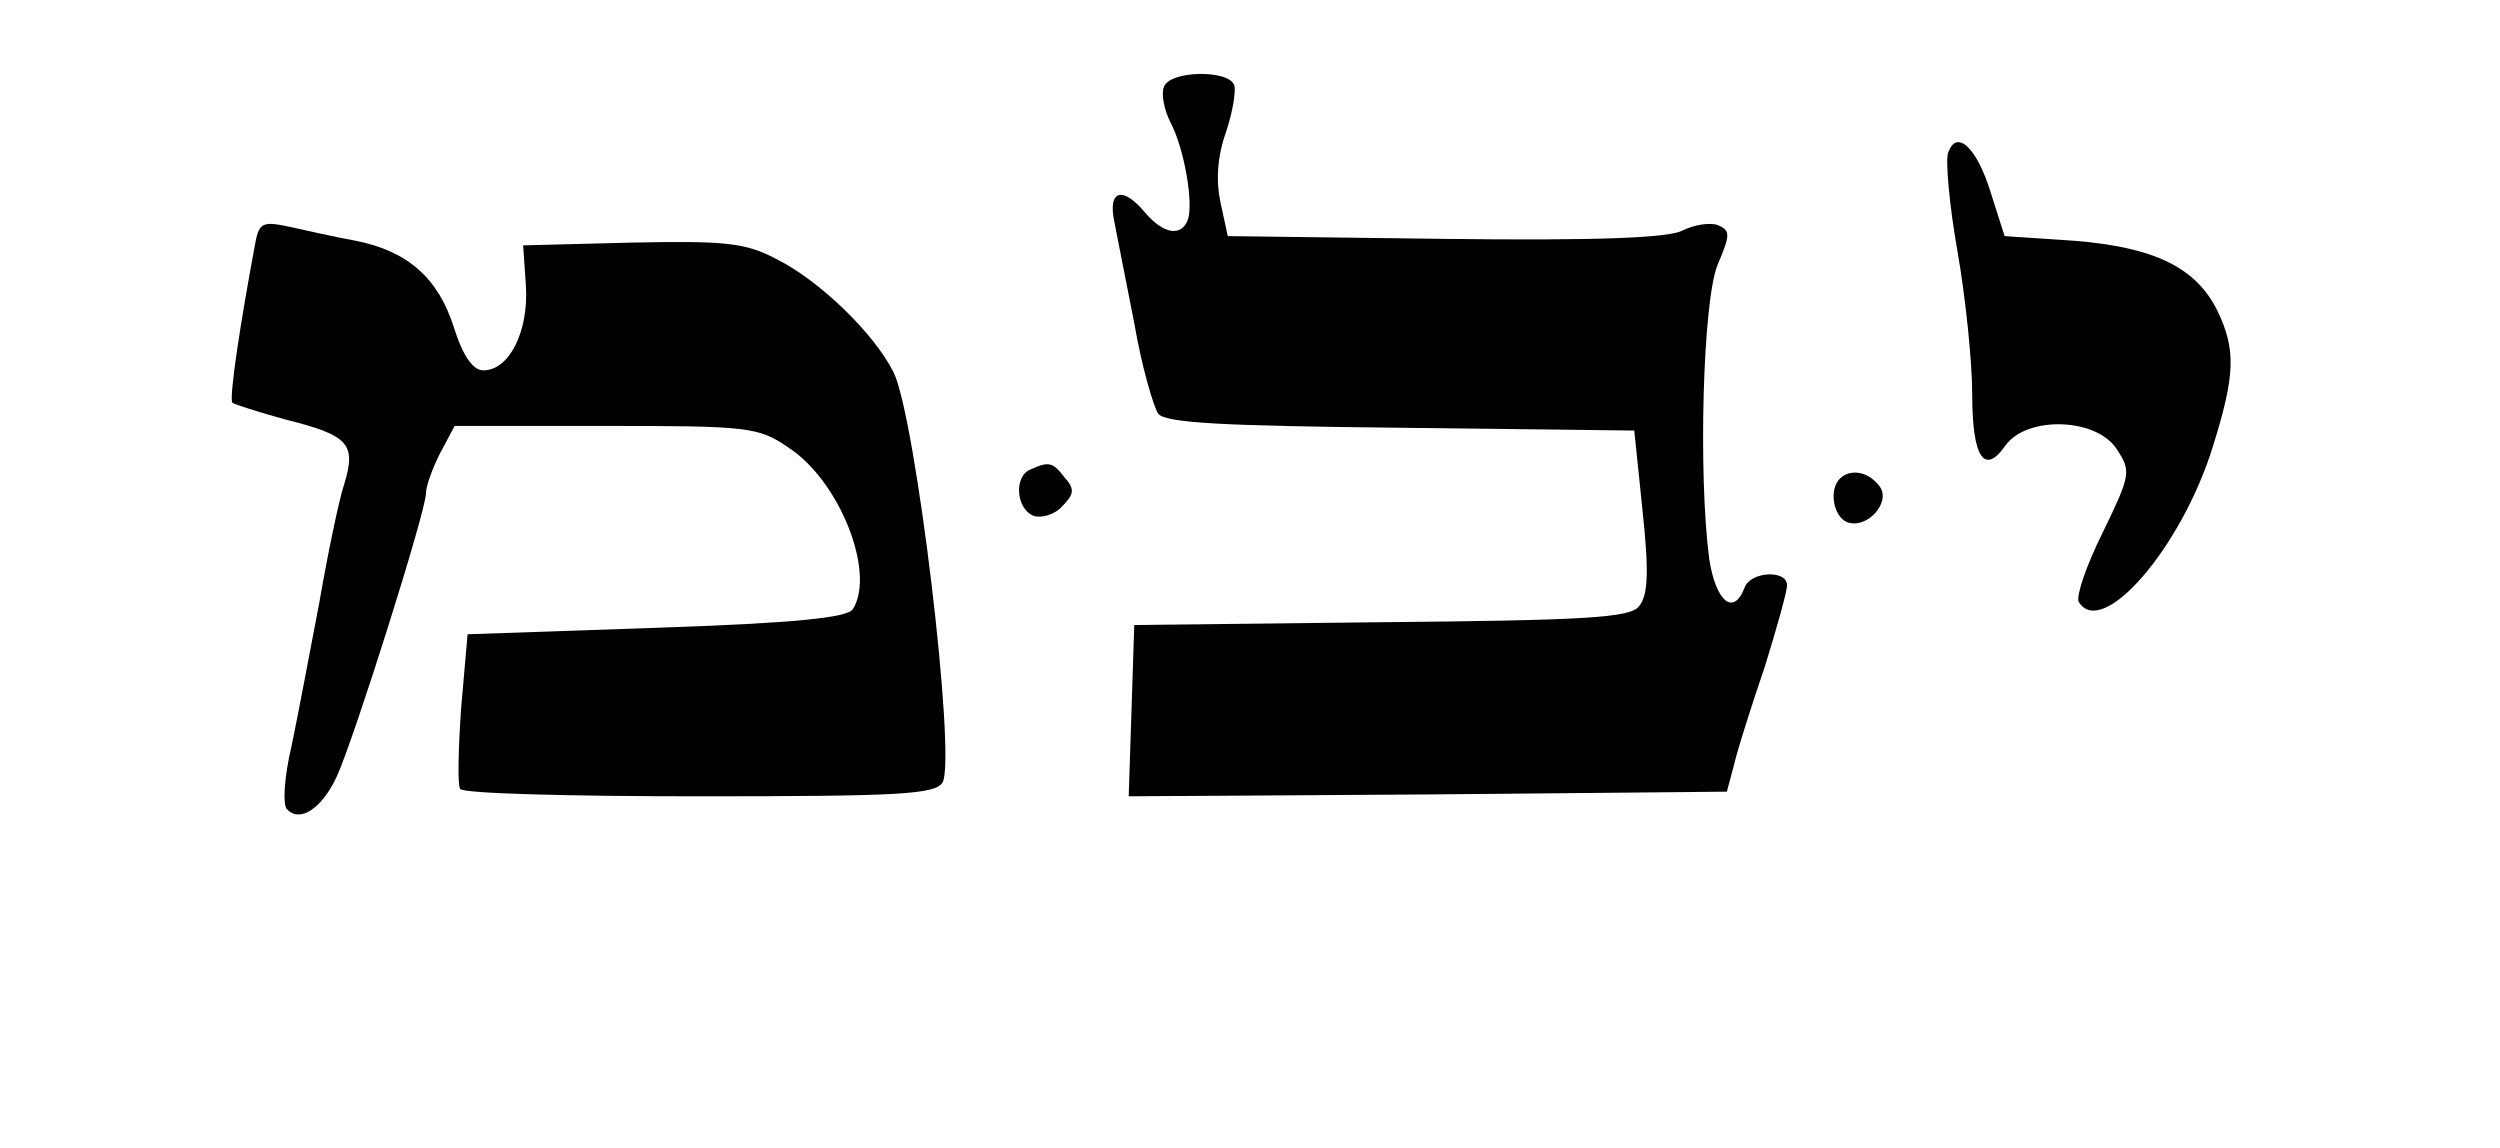
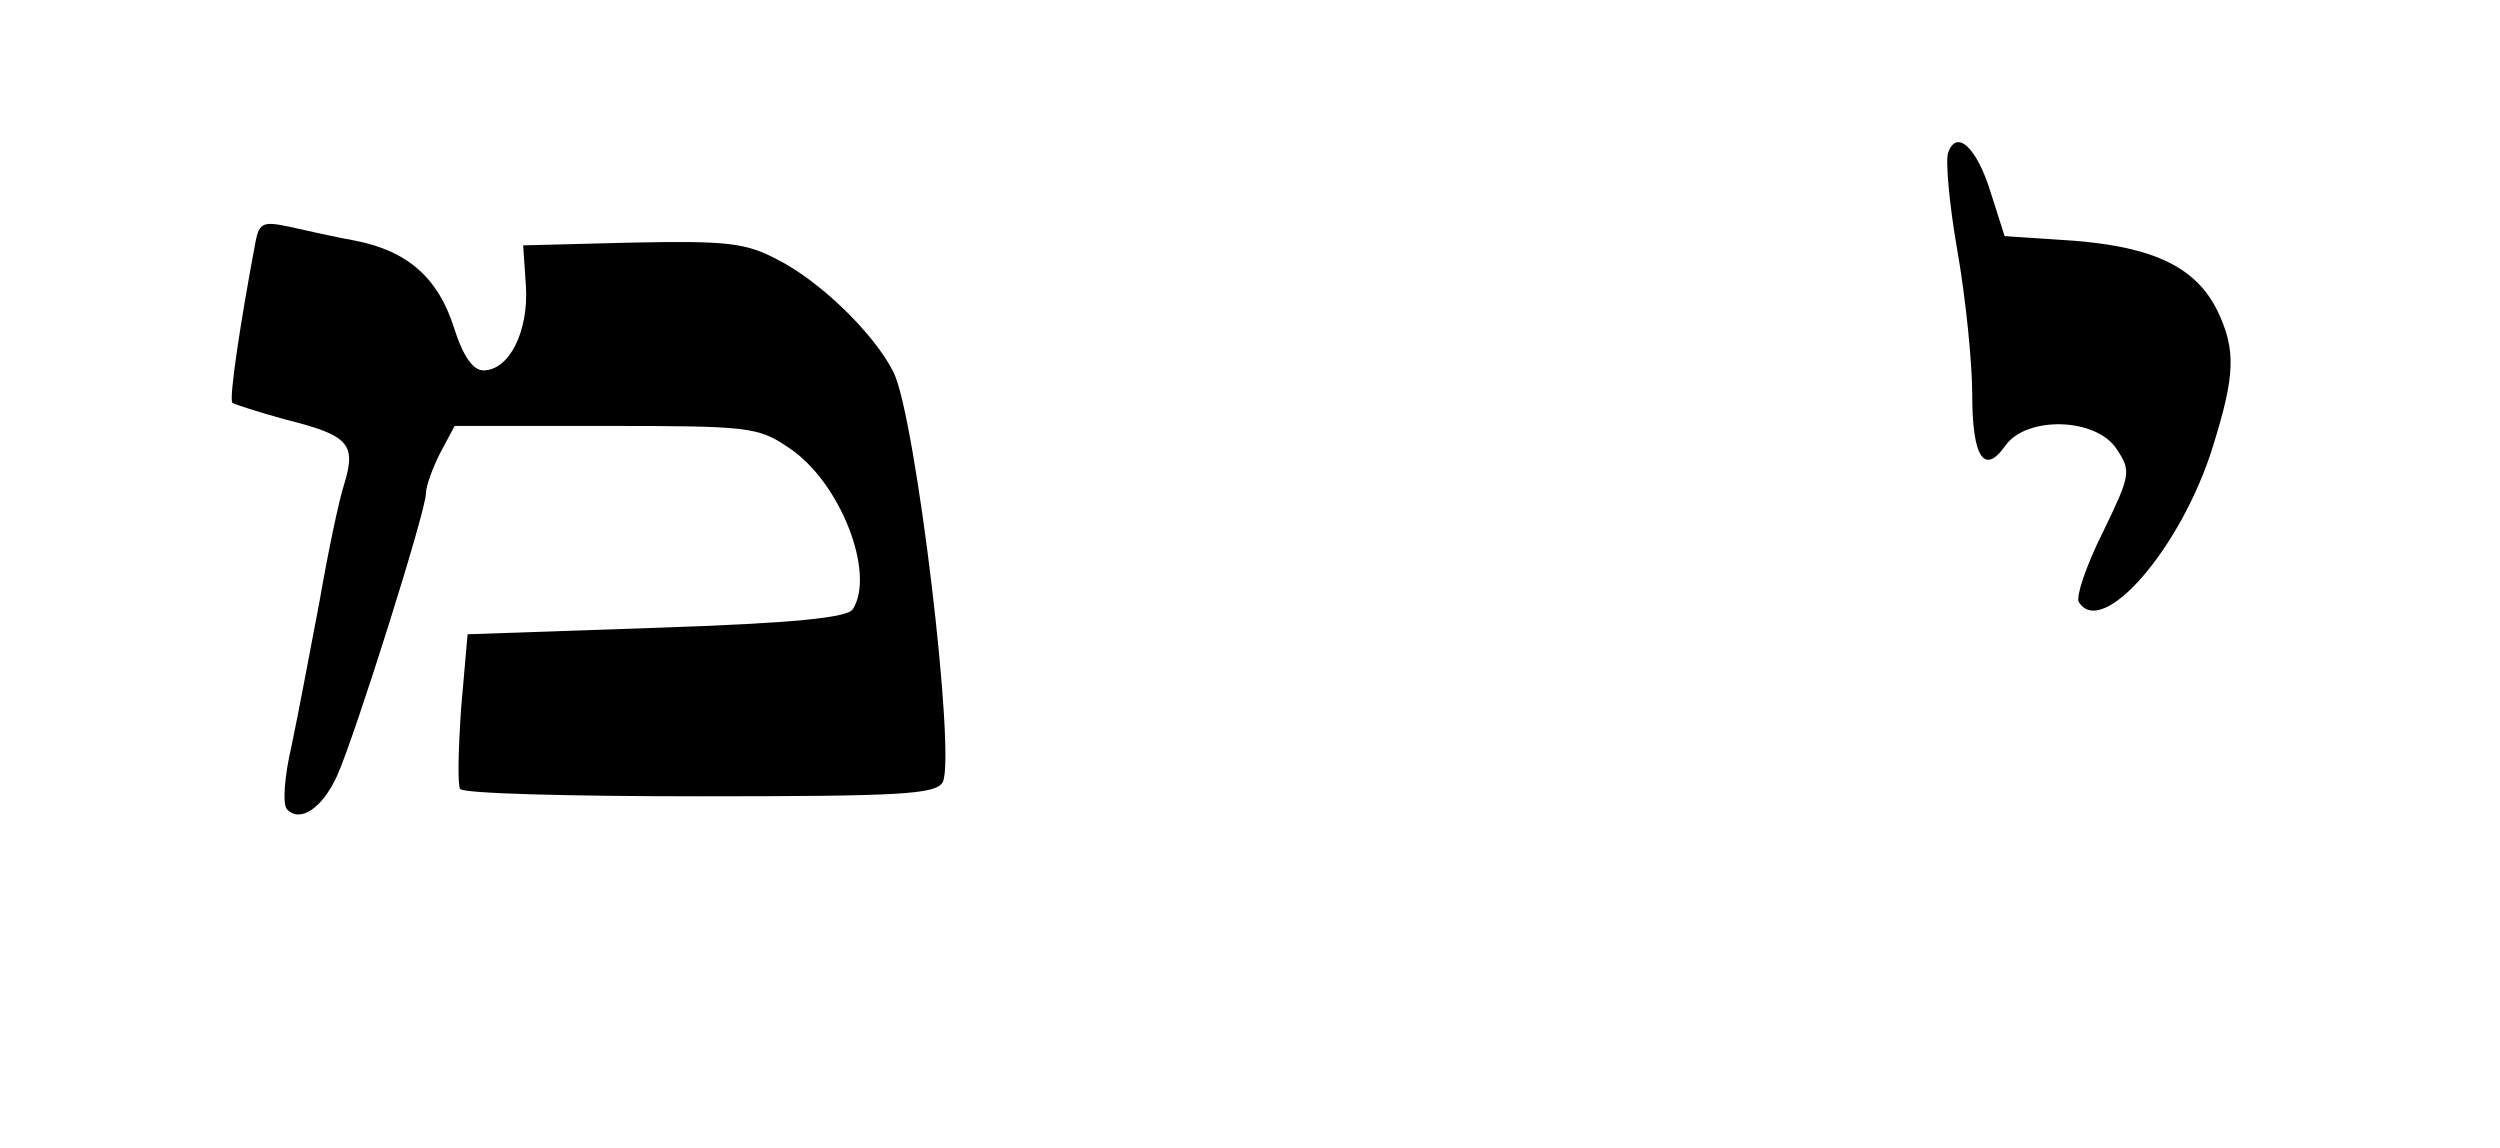
<svg xmlns="http://www.w3.org/2000/svg" version="1.0" width="270pt" height="124pt" viewBox="0 0 270 124" preserveAspectRatio="xMidYMid meet">
  <g transform="translate(0,124) scale(0.1,-0.1)" fill="#000000" stroke="none">
-     <path d="M1257 1146 c-3 -7 0 -24 7 -38 15 -28 25 -87 19 -105 -7 -19 -26 -16 -46 7 -24 29 -40 25 -34 -7 3 -16 13 -66 22 -112 8 -47 21 -91 26 -98 9 -10 72 -13 263 -15 l251 -3 9 -87 c7 -66 6 -91 -4 -103 -10 -12 -55 -15 -279 -17 l-266 -3 -3 -93 -3 -92 323 2 323 3 8 30 c4 17 19 64 33 105 13 42 24 81 24 88 0 17 -40 15 -46 -3 -12 -31 -31 -14 -38 31 -12 91 -7 279 9 318 14 33 14 37 0 43 -9 3 -26 0 -38 -6 -15 -8 -93 -11 -257 -9 l-234 3 -8 37 c-5 24 -3 50 6 75 7 21 11 44 9 51 -6 17 -70 16 -76 -2z" />
    <path d="M2104 1075 c-3 -7 1 -55 10 -106 9 -51 16 -121 16 -155 0 -68 13 -88 36 -55 23 32 98 30 120 -4 16 -24 15 -28 -15 -90 -18 -36 -29 -69 -26 -75 25 -41 111 58 145 168 24 77 25 104 5 146 -23 47 -68 69 -155 76 l-75 5 -15 47 c-15 49 -37 69 -46 43z" />
    <path d="M276 979 c-16 -85 -29 -170 -25 -174 3 -2 28 -10 57 -18 68 -17 77 -26 64 -69 -6 -18 -18 -76 -27 -128 -10 -52 -23 -122 -30 -155 -8 -34 -10 -64 -5 -69 14 -15 38 1 54 36 19 42 96 286 96 305 0 8 7 27 15 43 l16 30 163 0 c153 0 165 -1 197 -23 56 -36 95 -136 70 -175 -6 -9 -62 -15 -212 -20 l-204 -7 -7 -80 c-3 -44 -4 -83 -1 -87 2 -5 118 -8 258 -8 217 0 255 2 263 15 15 27 -29 395 -53 443 -21 42 -80 99 -126 122 -34 18 -55 20 -157 18 l-117 -3 3 -44 c3 -49 -18 -91 -46 -91 -11 0 -22 15 -32 47 -17 53 -50 82 -106 93 -22 4 -53 11 -71 15 -28 6 -33 5 -37 -16z" />
-     <path d="M1113 733 c-18 -7 -16 -42 3 -50 8 -3 23 1 31 10 13 13 14 19 3 31 -13 17 -17 18 -37 9z" />
-     <path d="M1987 723 c-12 -12 -7 -41 8 -47 22 -8 49 23 34 40 -12 15 -31 18 -42 7z" />
+     <path d="M1113 733 z" />
  </g>
</svg>